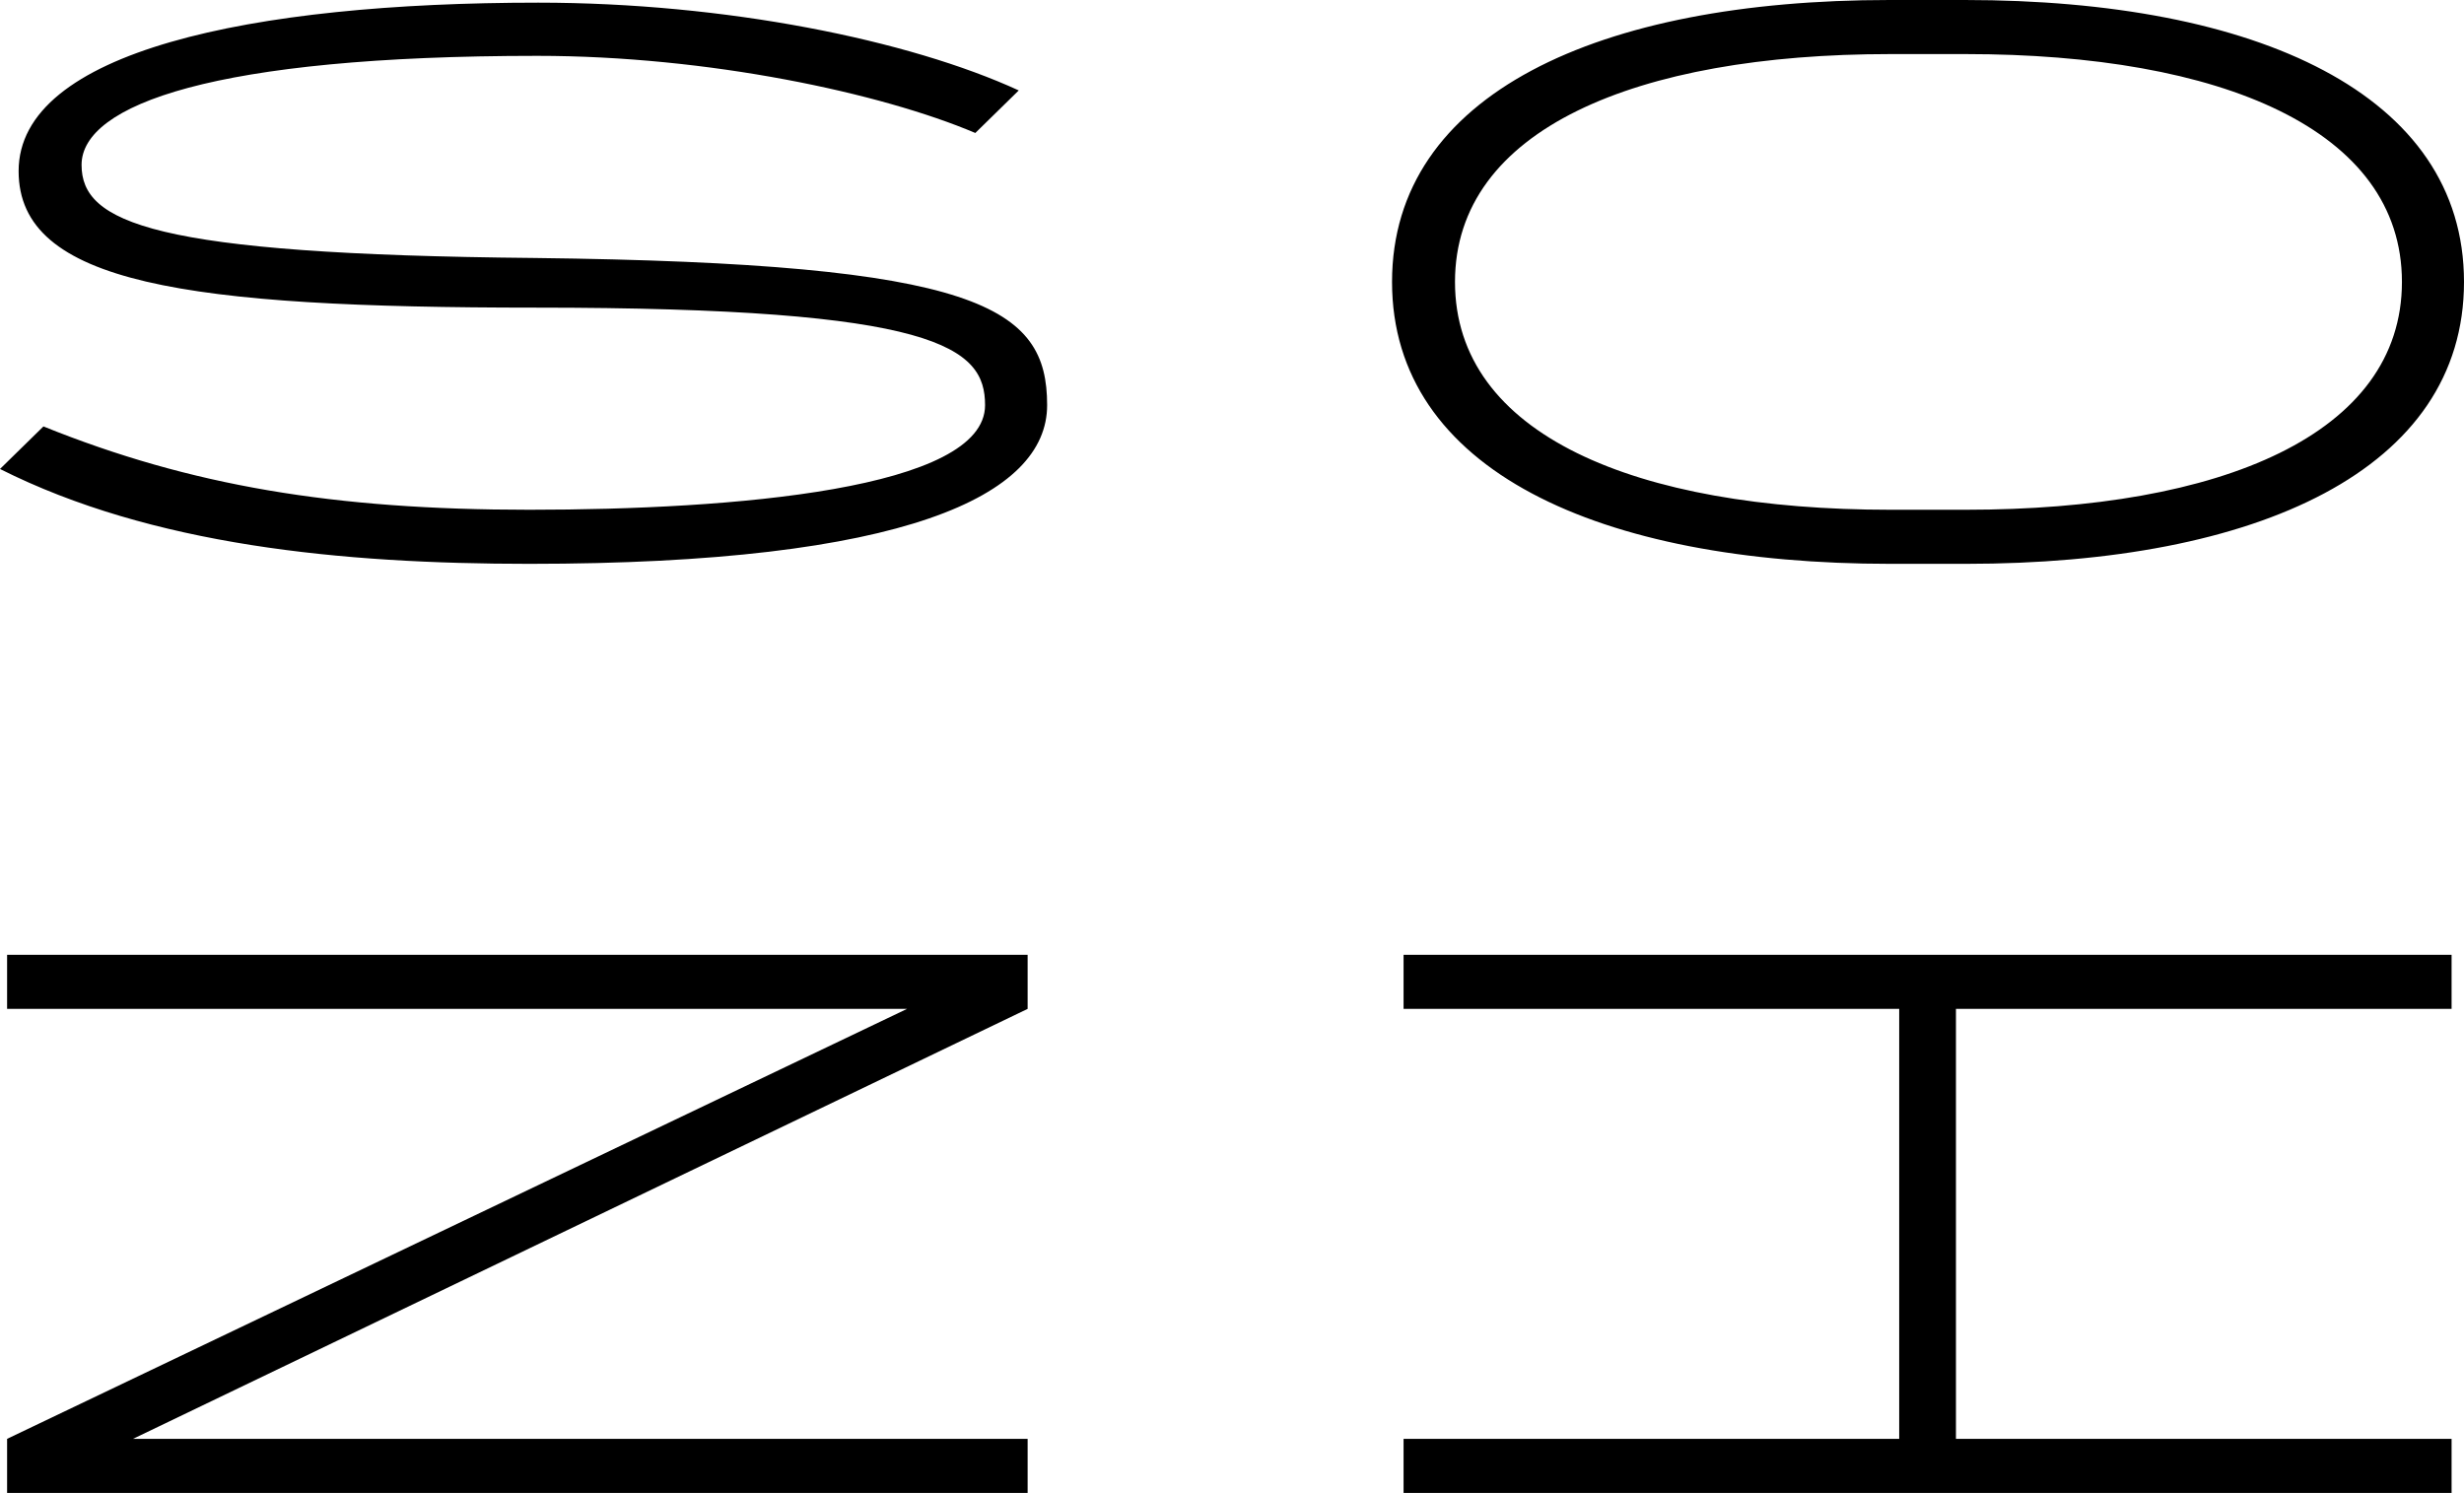
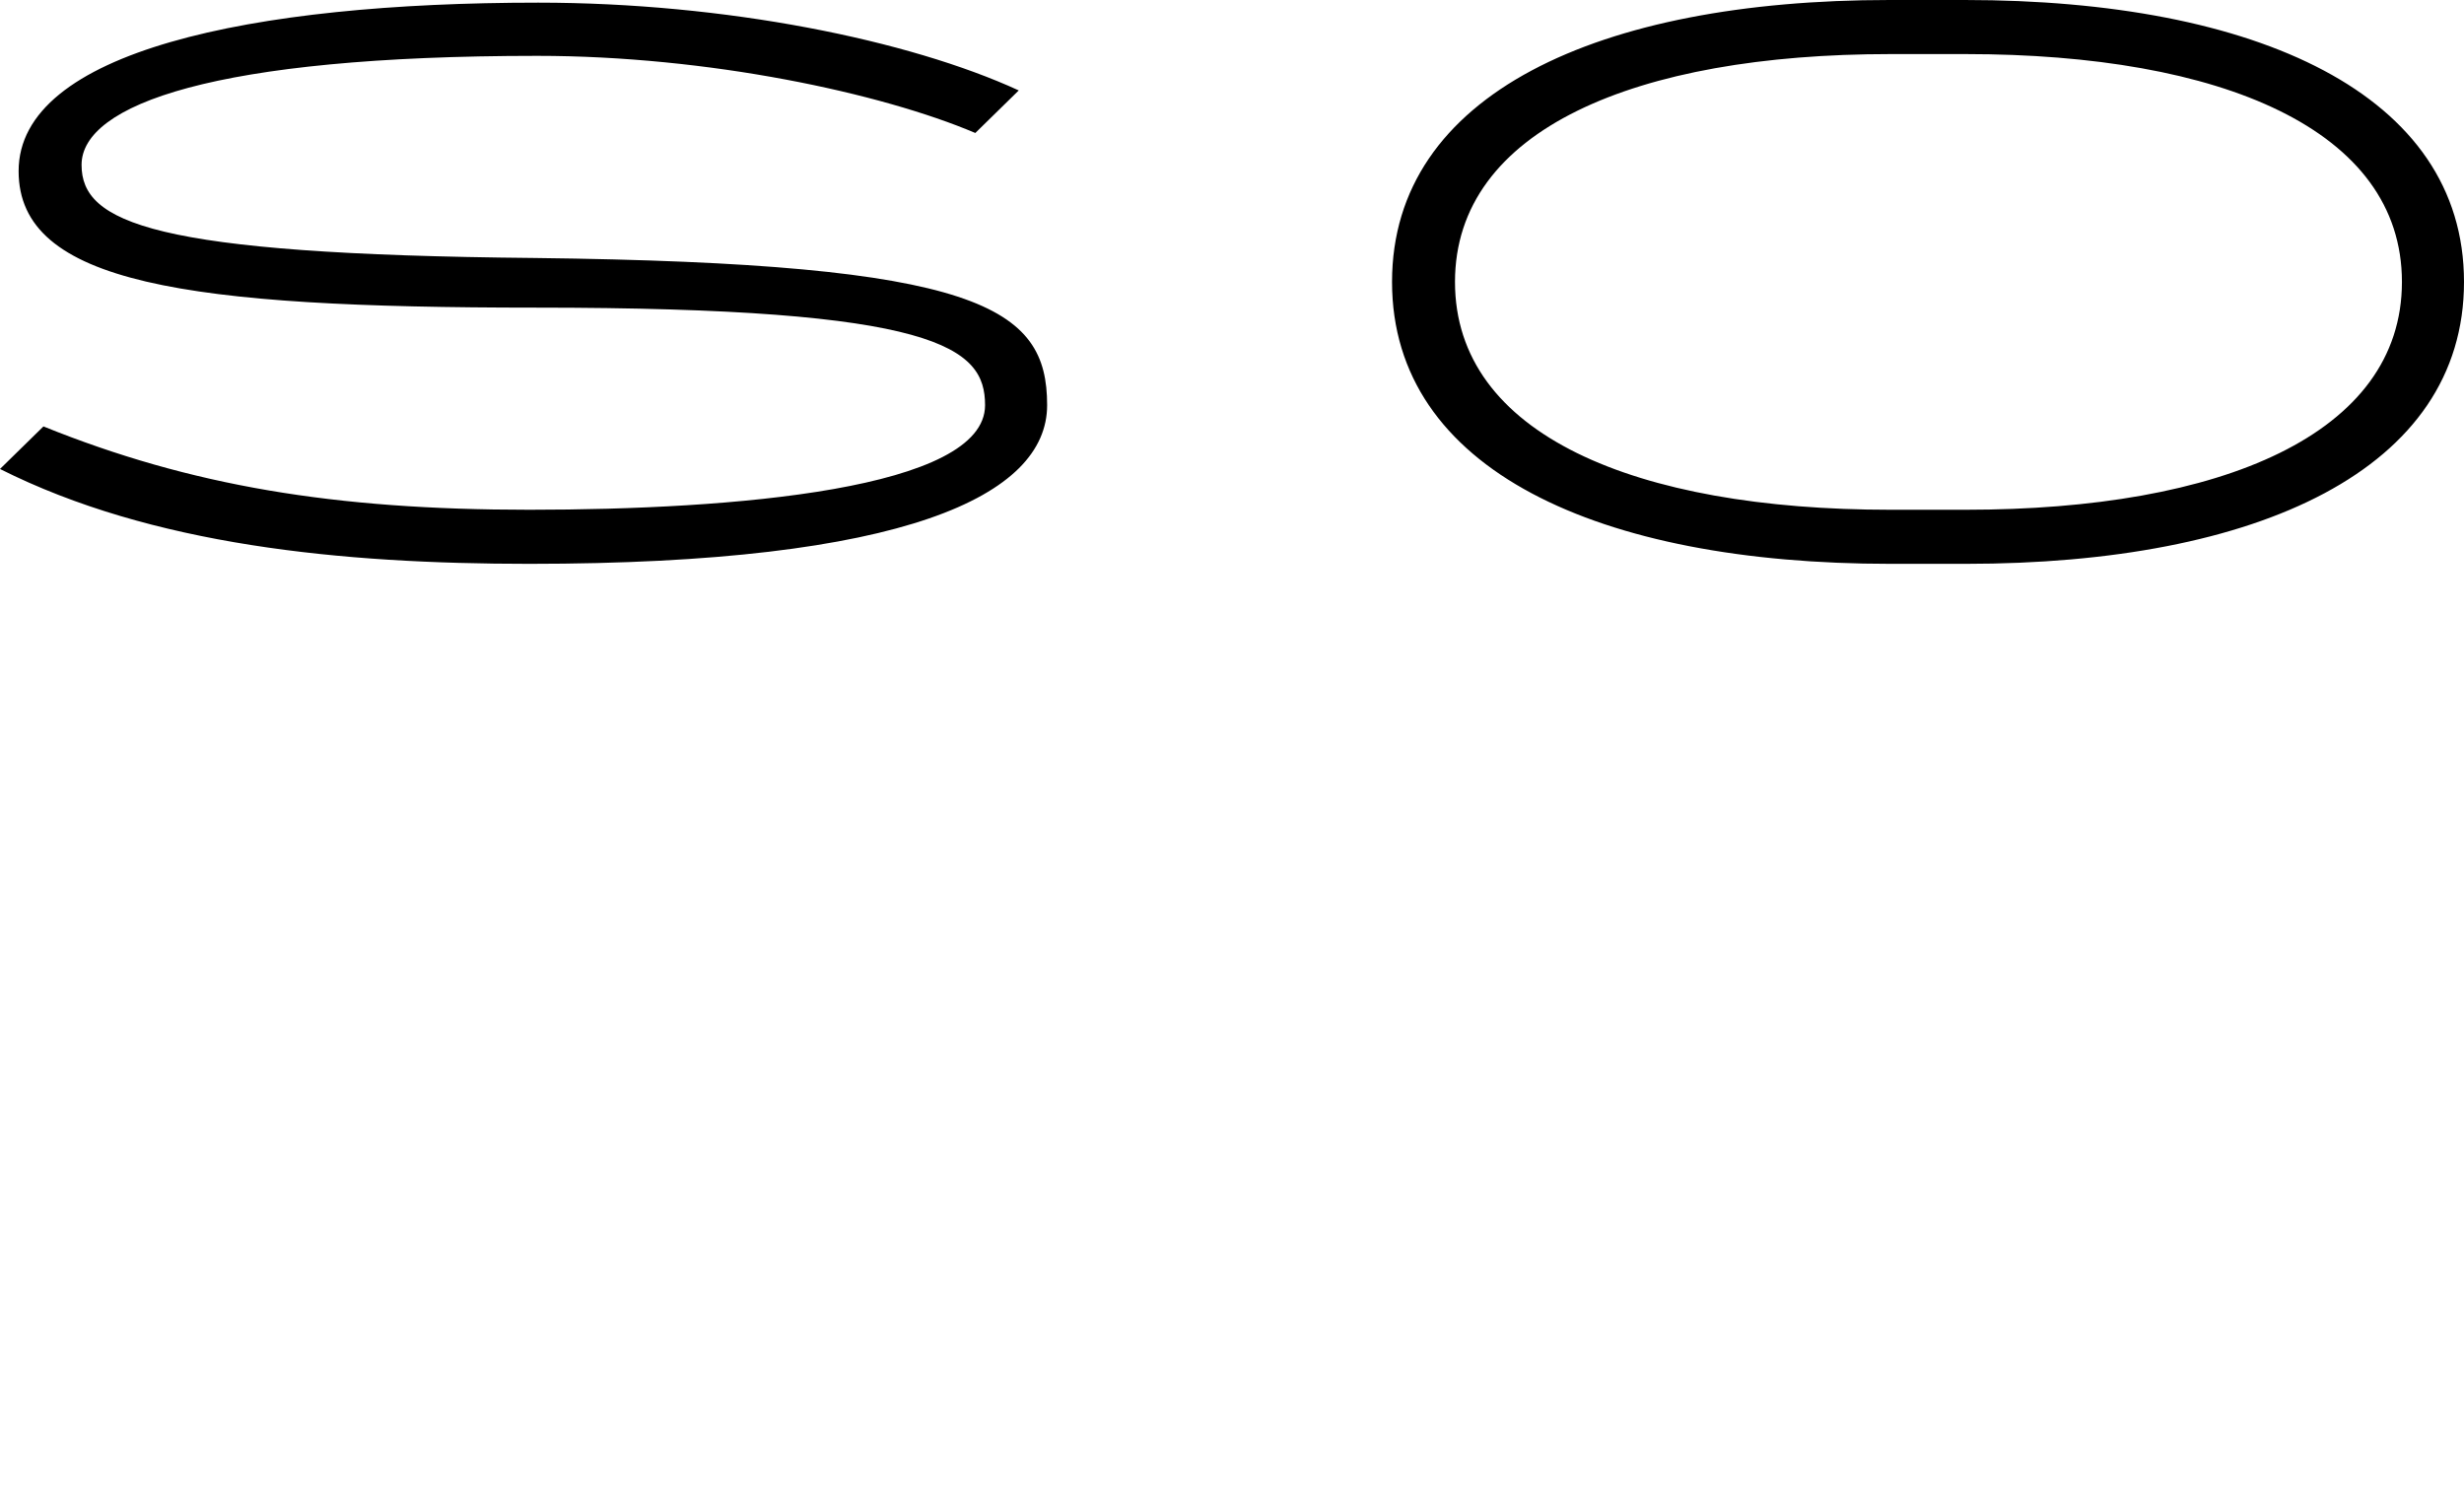
<svg xmlns="http://www.w3.org/2000/svg" version="1.1" viewBox="0 0 277.9 168.4">
-   <path class="st0" d="M0.8,107.7v6.1h101.5L0.8,162.3v6.1h115.1v-6.1H15l100.9-48.5v-6.1C115.9,107.7,0.8,107.7,0.8,107.7z    M158.3,107.7v6.1h55.9v48.5h-55.9v6.1h118.2v-6.1h-55.9v-48.5h55.9v-6.1L158.3,107.7L158.3,107.7z" />
  <path class="st0" d="M213.2,57.5c-28.8,0-49.1-8.5-49.1-25.7s20.4-25.7,49.1-25.7h8.5c28.8,0,49.2,8.5,49.2,25.7   s-20.4,25.7-49.2,25.7H213.2z M213.2,63.6h8.5c32.9,0,56.2-10.6,56.2-31.8S254.5,0,221.6,0h-8.5C180.3,0,157,10.6,157,31.8   S180.3,63.6,213.2,63.6 M114.9,10.2c-12.4-5.7-33.1-9.9-54.2-9.9c-32.4,0-58.6,5.5-58.6,19C2.1,32,21,34.7,60.4,34.7   c45.4,0,50.7,4.5,50.7,11c0,9.5-28.4,11.8-51.4,11.8c-22,0-38.2-2.7-54.8-9.4L0,52.9c17.1,8.6,38.5,10.7,59.7,10.7   c42.4,0,58.4-7.7,58.4-17.9c0-11.1-7.6-16-57.8-16.6c-43.2-0.4-51.1-4-51.1-10.5c0-6.8,15-12.3,51.4-12.3   c19.3,0,38.8,4.2,49.4,8.7L114.9,10.2z" />
</svg>